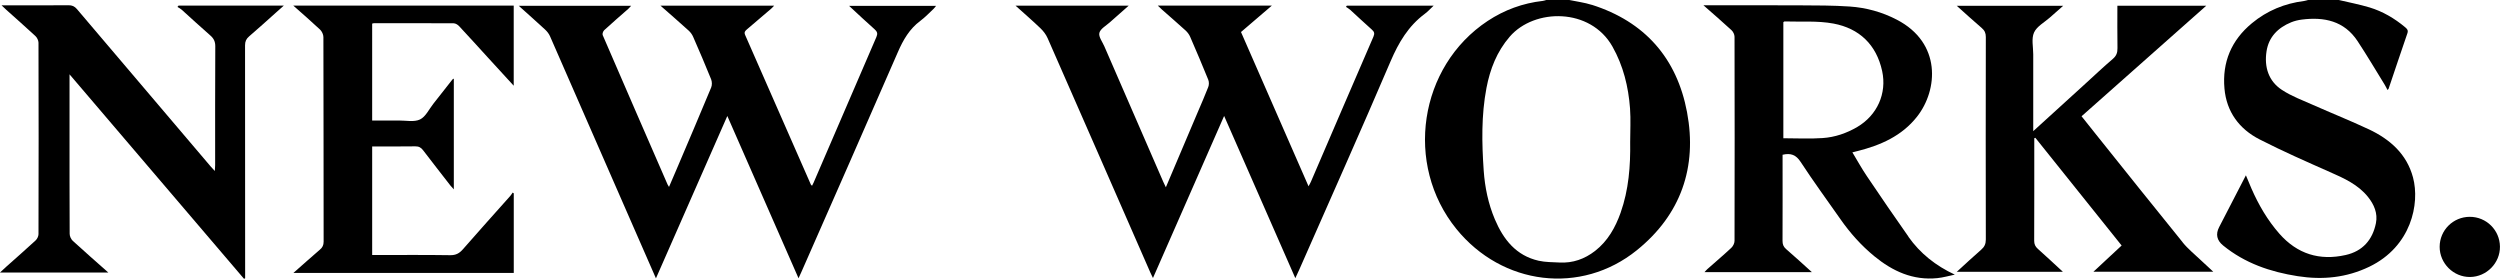
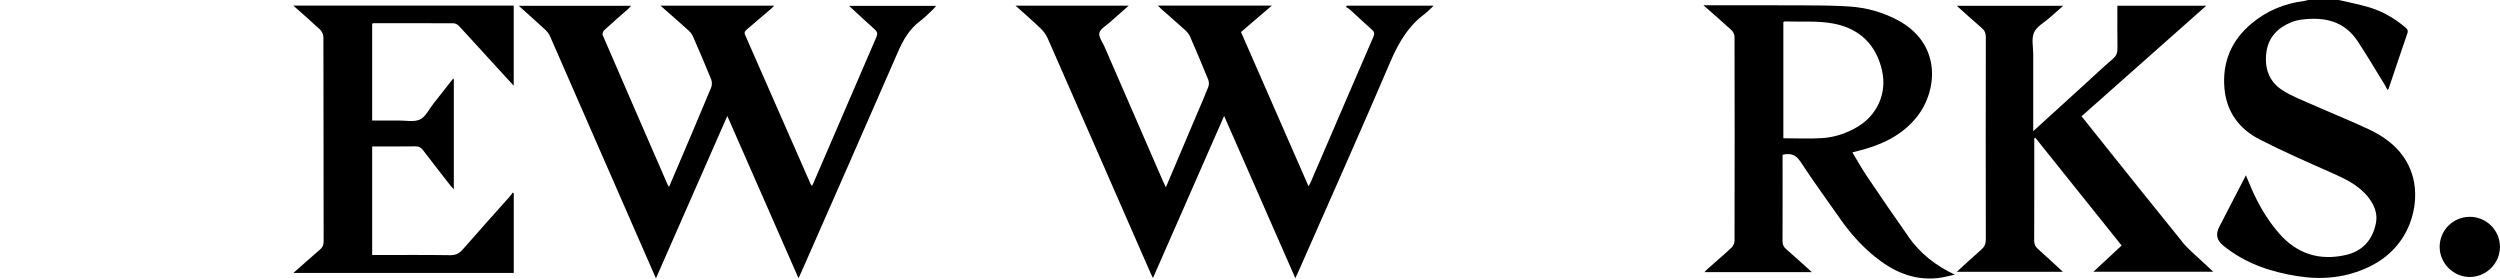
<svg xmlns="http://www.w3.org/2000/svg" id="Calque_2" data-name="Calque 2" viewBox="0 0 552.64 61.64">
  <g id="Calque_1-2" data-name="Calque 1">
    <g>
-       <path d="M351.86,1.07c-1.6-.51-3.3-.72-4.95-1.07h-5.1c-.26,.07-.51,.17-.77,.2-4.42,.5-8.48,1.99-12.18,4.43-15.22,10.07-18.47,31.73-6.92,45.98,10.12,12.48,27.54,14.68,39.9,4.7,9.71-7.84,13.38-18.34,11.09-30.51-2.24-11.93-9.33-20.02-21.06-23.74Zm6.39,45.95c-1.17,3.28-2.84,6.26-5.65,8.45-2.31,1.79-4.92,2.72-7.86,2.56-1.54-.08-3.11-.06-4.6-.39-5-1.13-7.8-4.69-9.69-9.15-1.46-3.44-2.21-7.08-2.47-10.79-.42-6.09-.54-12.2,.61-18.25,.8-4.19,2.3-8.05,5.15-11.35,5.45-6.3,17.83-6.43,22.7,2.19,2.41,4.27,3.53,8.88,3.89,13.69,.18,2.46,.03,4.94,.03,7.41,.08,5.31-.32,10.57-2.11,15.62Z" />
      <path d="M523.63,28.58c-4.05-1.9-8.21-3.56-12.31-5.38-2.32-1.03-4.75-1.93-6.86-3.31-3.01-1.96-3.96-5.1-3.43-8.55,.48-3.16,2.53-5.22,5.44-6.41,.74-.3,1.55-.5,2.35-.6,4.95-.63,9.37,.28,12.33,4.75,2.08,3.15,4,6.41,5.99,9.63,.23,.37,.41,.76,.63,1.18,.14-.15,.22-.2,.24-.26,1.38-4.09,2.75-8.19,4.16-12.28,.24-.69-.1-.99-.52-1.35-2.34-1.95-4.94-3.48-7.85-4.36-2.24-.67-4.55-1.11-6.83-1.65-2.24,0-4.49,0-6.73,0-.29,.07-.58,.18-.88,.22-4.32,.55-8.19,2.13-11.56,4.92-4.55,3.76-6.59,8.62-6.07,14.44,.45,5.14,3.26,8.94,7.76,11.24,5.08,2.6,10.31,4.9,15.53,7.21,3.13,1.38,6.23,2.76,8.44,5.51,1.35,1.69,2.19,3.62,1.75,5.81-.75,3.7-2.95,6.19-6.69,7.03-5.77,1.3-10.69-.22-14.64-4.7-2.63-2.99-4.6-6.38-6.19-10.01-.4-.91-.77-1.83-1.22-2.91-2.03,3.93-3.97,7.69-5.92,11.46q-1.21,2.35,.88,4.05c4.82,3.93,10.44,5.84,16.5,6.79,5.5,.86,10.77,.34,15.82-2.09,9.28-4.47,11.21-13.94,9.66-19.74-1.39-5.2-5.11-8.45-9.79-10.65Z" />
-       <path d="M297.74,1.24l-.21,.28c.31,.21,.65,.39,.93,.64,1.6,1.46,3.17,2.95,4.79,4.38,.53,.47,.67,.84,.36,1.56-4.64,10.69-9.23,21.41-13.84,32.11-.12,.29-.29,.55-.51,.97-5.03-11.48-9.98-22.78-14.93-34.1,2.26-1.94,4.44-3.8,6.82-5.84h-25.21c.41,.39,.67,.65,.94,.9,1.74,1.54,3.5,3.05,5.21,4.61,.41,.38,.78,.87,1,1.38,1.37,3.15,2.71,6.31,4,9.49,.19,.47,.19,1.14,0,1.62-.72,1.87-1.54,3.71-2.32,5.55-2.32,5.47-4.64,10.94-7.05,16.61-.25-.53-.43-.87-.58-1.22-4.34-9.98-8.68-19.96-13.02-29.94-.43-.99-1.3-2.11-1.1-2.96,.22-.91,1.46-1.58,2.29-2.32,1.33-1.2,2.68-2.37,4.19-3.7h-25c1.95,1.76,3.76,3.32,5.48,4.97,.65,.62,1.24,1.38,1.6,2.2,7.6,17.28,15.16,34.57,22.73,51.86,.15,.34,.32,.67,.56,1.17,5.27-12,10.45-23.8,15.73-35.83,5.3,12.08,10.47,23.85,15.74,35.86,.36-.78,.61-1.3,.84-1.82,6.76-15.37,13.62-30.69,20.22-46.13,1.78-4.15,3.94-7.8,7.58-10.5,.66-.49,1.21-1.11,1.94-1.79h-19.19Z" />
+       <path d="M297.74,1.24l-.21,.28c.31,.21,.65,.39,.93,.64,1.6,1.46,3.17,2.95,4.79,4.38,.53,.47,.67,.84,.36,1.56-4.64,10.69-9.23,21.41-13.84,32.11-.12,.29-.29,.55-.51,.97-5.03-11.48-9.98-22.78-14.93-34.1,2.26-1.94,4.44-3.8,6.82-5.84h-25.21c.41,.39,.67,.65,.94,.9,1.74,1.54,3.5,3.05,5.21,4.61,.41,.38,.78,.87,1,1.38,1.37,3.15,2.71,6.31,4,9.49,.19,.47,.19,1.14,0,1.62-.72,1.87-1.54,3.71-2.32,5.55-2.32,5.47-4.64,10.94-7.05,16.61-.25-.53-.43-.87-.58-1.22-4.34-9.98-8.68-19.96-13.02-29.94-.43-.99-1.3-2.11-1.1-2.96,.22-.91,1.46-1.58,2.29-2.32,1.33-1.2,2.68-2.37,4.19-3.7h-25c1.95,1.76,3.76,3.32,5.48,4.97,.65,.62,1.24,1.38,1.6,2.2,7.6,17.28,15.16,34.57,22.73,51.86,.15,.34,.32,.67,.56,1.17,5.27-12,10.45-23.8,15.73-35.83,5.3,12.08,10.47,23.85,15.74,35.86,.36-.78,.61-1.3,.84-1.82,6.76-15.37,13.62-30.69,20.22-46.13,1.78-4.15,3.94-7.8,7.58-10.5,.66-.49,1.21-1.11,1.94-1.79h-19.19" />
      <path d="M193.37,6.52c.61,.53,.66,.96,.36,1.67-4.64,10.73-9.26,21.47-13.89,32.21-.09,.22-.21,.43-.33,.66-.16-.15-.23-.19-.26-.25-4.84-11.03-9.67-22.06-14.53-33.07-.28-.64,0-.9,.4-1.25,1.8-1.52,3.59-3.06,5.38-4.59,.21-.18,.38-.39,.62-.64h-25.11c2.2,1.93,4.23,3.7,6.23,5.51,.41,.37,.77,.87,.99,1.38,1.36,3.11,2.7,6.23,3.97,9.38,.21,.53,.23,1.29,.01,1.81-2.5,6.02-5.07,12.02-7.62,18.02-.54,1.26-1.08,2.52-1.7,3.96-.18-.31-.27-.42-.32-.54-4.79-11-9.59-22.01-14.34-33.02-.12-.28,.09-.87,.35-1.1,1.74-1.6,3.52-3.13,5.29-4.69,.21-.18,.38-.41,.65-.69h-24.85c2.06,1.85,3.96,3.53,5.83,5.26,.44,.41,.84,.92,1.08,1.46,6.15,14.03,12.28,28.07,18.42,42.11,1.63,3.74,3.27,7.48,5,11.42,5.28-12.02,10.48-23.85,15.78-35.89,5.29,12.06,10.48,23.88,15.74,35.87,.26-.56,.44-.94,.61-1.33,7.13-16.22,14.29-32.42,21.35-48.66,1.18-2.71,2.57-5.13,4.98-6.92,1.05-.78,1.96-1.75,2.92-2.65,.2-.19,.35-.42,.55-.66h-19.24c2.01,1.85,3.83,3.59,5.71,5.24Z" />
      <path d="M421.88,52.32c-3.12-4.42-6.17-8.89-9.19-13.37-1.13-1.67-2.11-3.45-3.21-5.27,.51-.13,.8-.21,1.1-.28,5.12-1.28,9.83-3.34,13.19-7.61,4.67-5.93,5.42-16.32-4.47-21.44-3.27-1.7-6.77-2.66-10.41-2.91-3.66-.25-7.33-.24-11-.26-7-.04-13.99-.01-21.33-.01,2.24,1.97,4.25,3.7,6.2,5.5,.37,.34,.67,.96,.67,1.46,.03,15.04,.04,30.08,0,45.11,0,.53-.33,1.19-.72,1.55-1.72,1.61-3.52,3.13-5.29,4.7-.21,.19-.39,.41-.63,.67h23.74c-2.02-1.82-3.84-3.5-5.71-5.11-.59-.51-.78-1.05-.78-1.8,.03-5.95,.01-11.91,.01-17.86v-1.18c1.83-.43,2.97,.02,3.99,1.58,2.81,4.3,5.85,8.45,8.8,12.66,2.14,3.06,4.6,5.82,7.49,8.19,4.05,3.32,8.56,5.39,13.94,4.84,1.3-.13,2.57-.51,3.85-.77-4.24-1.98-7.66-4.7-10.26-8.38Zm-18.99-21.8c-2.84,.2-5.7,.04-8.67,.04V4.91c.11-.08,.18-.17,.24-.17,3.62,.12,7.32-.19,10.84,.47,5.71,1.07,9.49,4.66,10.76,10.49,1.08,4.98-1.11,9.78-5.5,12.37-2.37,1.39-4.95,2.27-7.66,2.45Z" />
-       <path d="M39.24,1.54c.32,.2,.67,.37,.94,.62,2.1,1.88,4.16,3.82,6.29,5.66,.8,.69,1.13,1.39,1.12,2.46-.05,8.74-.03,17.47-.03,26.21,0,.36-.04,.73-.07,1.31-.41-.44-.67-.71-.91-.99C36.73,25.21,26.86,13.61,17,2c-.53-.62-1.07-.85-1.87-.84-4.48,.04-8.97,.02-13.45,.02-.36,0-.73,0-1.34,0,.49,.46,.75,.72,1.03,.97,2.16,1.94,4.34,3.85,6.46,5.82,.37,.34,.67,.97,.68,1.46,.04,14.11,.04,28.22,0,42.33,0,.46-.28,1.05-.62,1.37-2.16,1.99-4.37,3.93-6.56,5.88-.41,.37-.81,.75-1.33,1.23H23.94c-2.73-2.42-5.32-4.68-7.85-7-.39-.36-.69-1.03-.69-1.55-.04-7.65-.03-15.31-.03-22.96v-12.3c13.01,15.24,25.79,30.23,38.58,45.21,.08-.05,.16-.09,.24-.14v-1.5c0-16.66,0-33.32-.02-49.99,0-.86,.26-1.42,.9-1.97,2-1.71,3.94-3.48,5.9-5.23,.53-.47,1.06-.94,1.78-1.58h-23.28c-.08,.1-.16,.2-.24,.3Z" />
      <path d="M482.49,53.56c-6.41-7.89-12.74-15.84-19.1-23.78-1.08-1.35-2.15-2.71-3.25-4.08,9.2-8.16,18.31-16.23,27.56-24.43h-19.64c0,3.18-.03,6.27,.02,9.36,.02,1-.23,1.71-1.03,2.39-2.09,1.78-4.08,3.68-6.11,5.52-3.74,3.41-7.49,6.81-11.48,10.45v-1.57c0-5.14,0-10.28,0-15.43,0-1.62-.44-3.45,.18-4.81,.61-1.35,2.28-2.23,3.49-3.3,.93-.83,1.87-1.65,2.95-2.6h-23.53c1.95,1.74,3.71,3.36,5.53,4.91,.64,.55,.9,1.12,.9,1.98-.03,14.92-.03,29.85,0,44.77,0,1-.31,1.64-1.04,2.27-1.76,1.53-3.47,3.13-5.38,4.87h23.45c-1.96-1.8-3.72-3.46-5.53-5.07-.56-.5-.81-1.01-.81-1.78,.03-7.23,.02-14.46,.02-21.69v-.99c.08-.03,.16-.06,.24-.09,6.35,7.93,12.7,15.86,19.07,23.81-2.11,1.96-4.1,3.81-6.23,5.79h26.48c-.99-.92-1.82-1.67-2.63-2.44-1.39-1.33-2.93-2.56-4.14-4.05Z" />
      <path d="M112.73,43.39c-3.47,3.9-6.96,7.77-10.39,11.7-.79,.91-1.57,1.34-2.83,1.32-5.33-.08-10.67-.04-16-.04-.41,0-.82,0-1.24,0v-24c3.22,0,6.38,.03,9.54-.02,.79-.01,1.27,.27,1.73,.88,1.99,2.61,4.02,5.2,6.03,7.79,.2,.25,.42,.48,.75,.84V17.38c-.17,.1-.25,.12-.29,.17-1.41,1.79-2.81,3.59-4.23,5.38-.96,1.21-1.7,2.88-2.96,3.48-1.3,.62-3.09,.22-4.67,.23-1.96,.02-3.92,0-5.9,0V5.22c.17-.04,.28-.09,.38-.09,5.88,0,11.75-.02,17.63,.02,.42,0,.93,.32,1.23,.65,2.11,2.26,4.18,4.55,6.27,6.84,1.87,2.05,3.75,4.09,5.78,6.31V1.24h-48.73c2.1,1.86,4.05,3.54,5.92,5.3,.41,.39,.74,1.09,.74,1.65,.04,15.08,.03,30.15,.05,45.23,0,.78-.25,1.28-.83,1.77-1.9,1.63-3.76,3.3-5.86,5.15h48.72v-17.6l-.24-.17c-.2,.28-.37,.57-.59,.82Z" />
      <path d="M545.96,47.93c-3.68,0-6.65,2.96-6.66,6.62-.01,3.67,3.06,6.72,6.73,6.68,3.64-.04,6.63-3.08,6.6-6.7-.03-3.66-3.01-6.61-6.68-6.6Z" />
    </g>
  </g>
</svg>